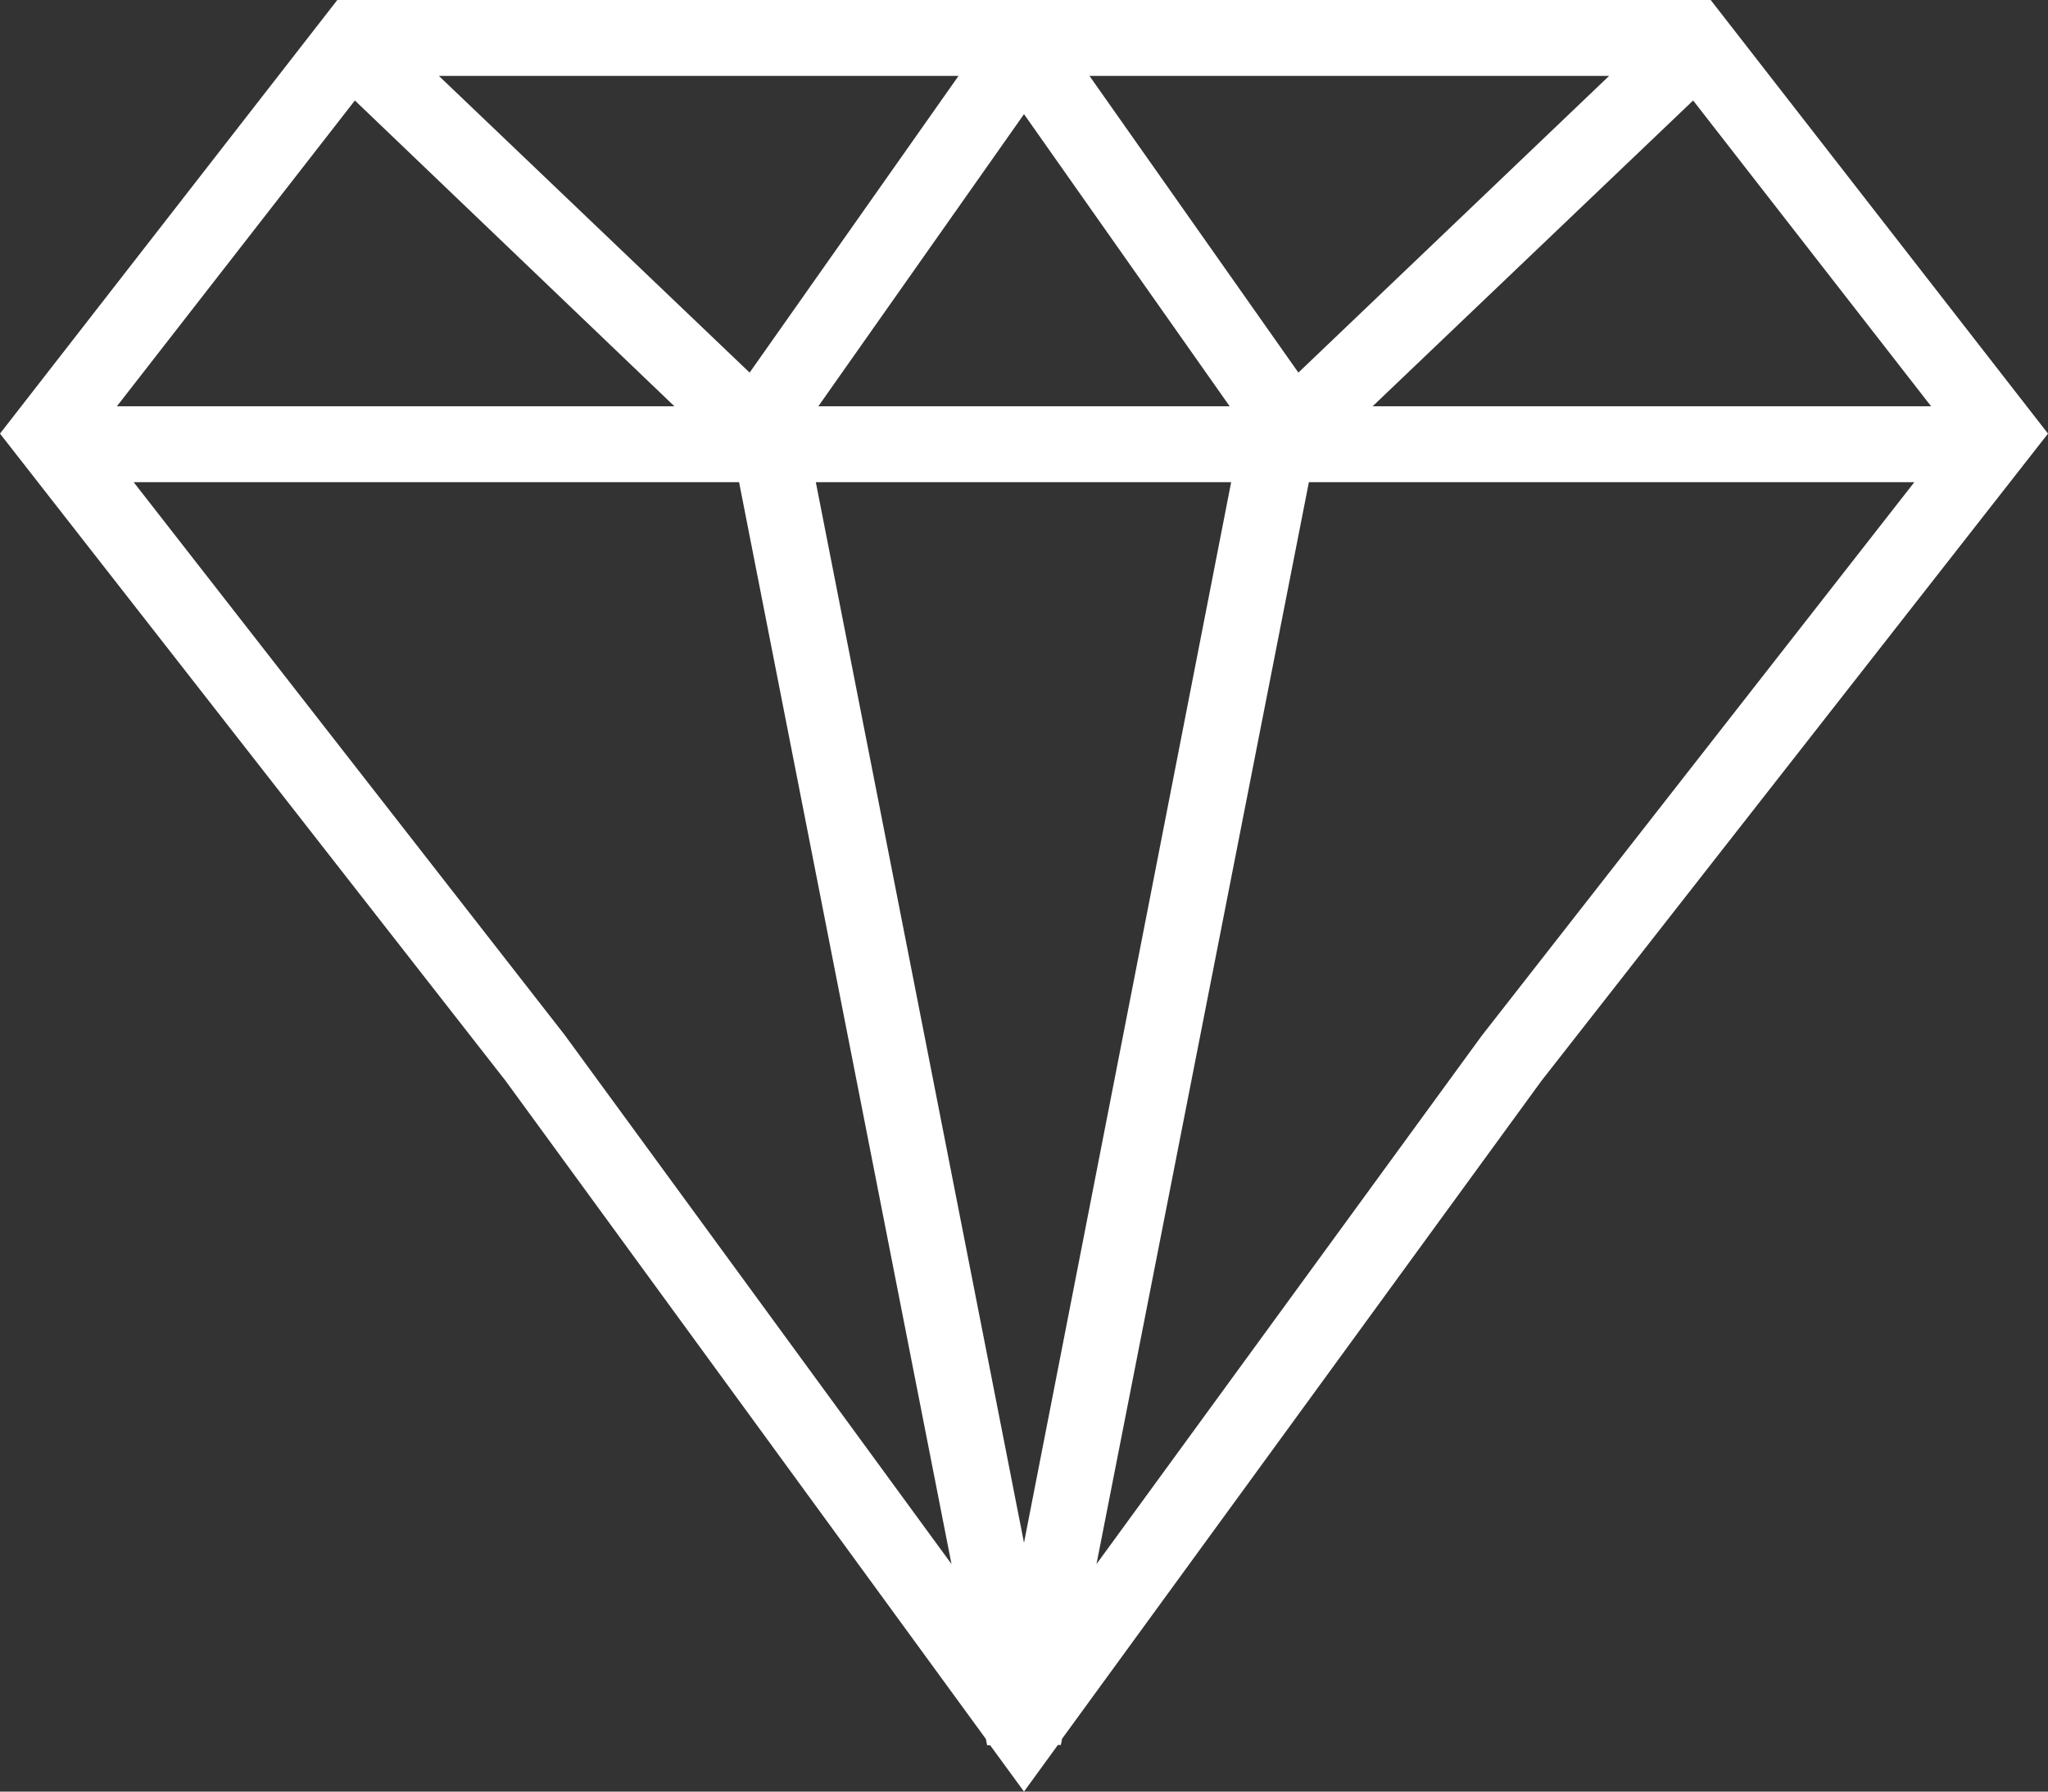
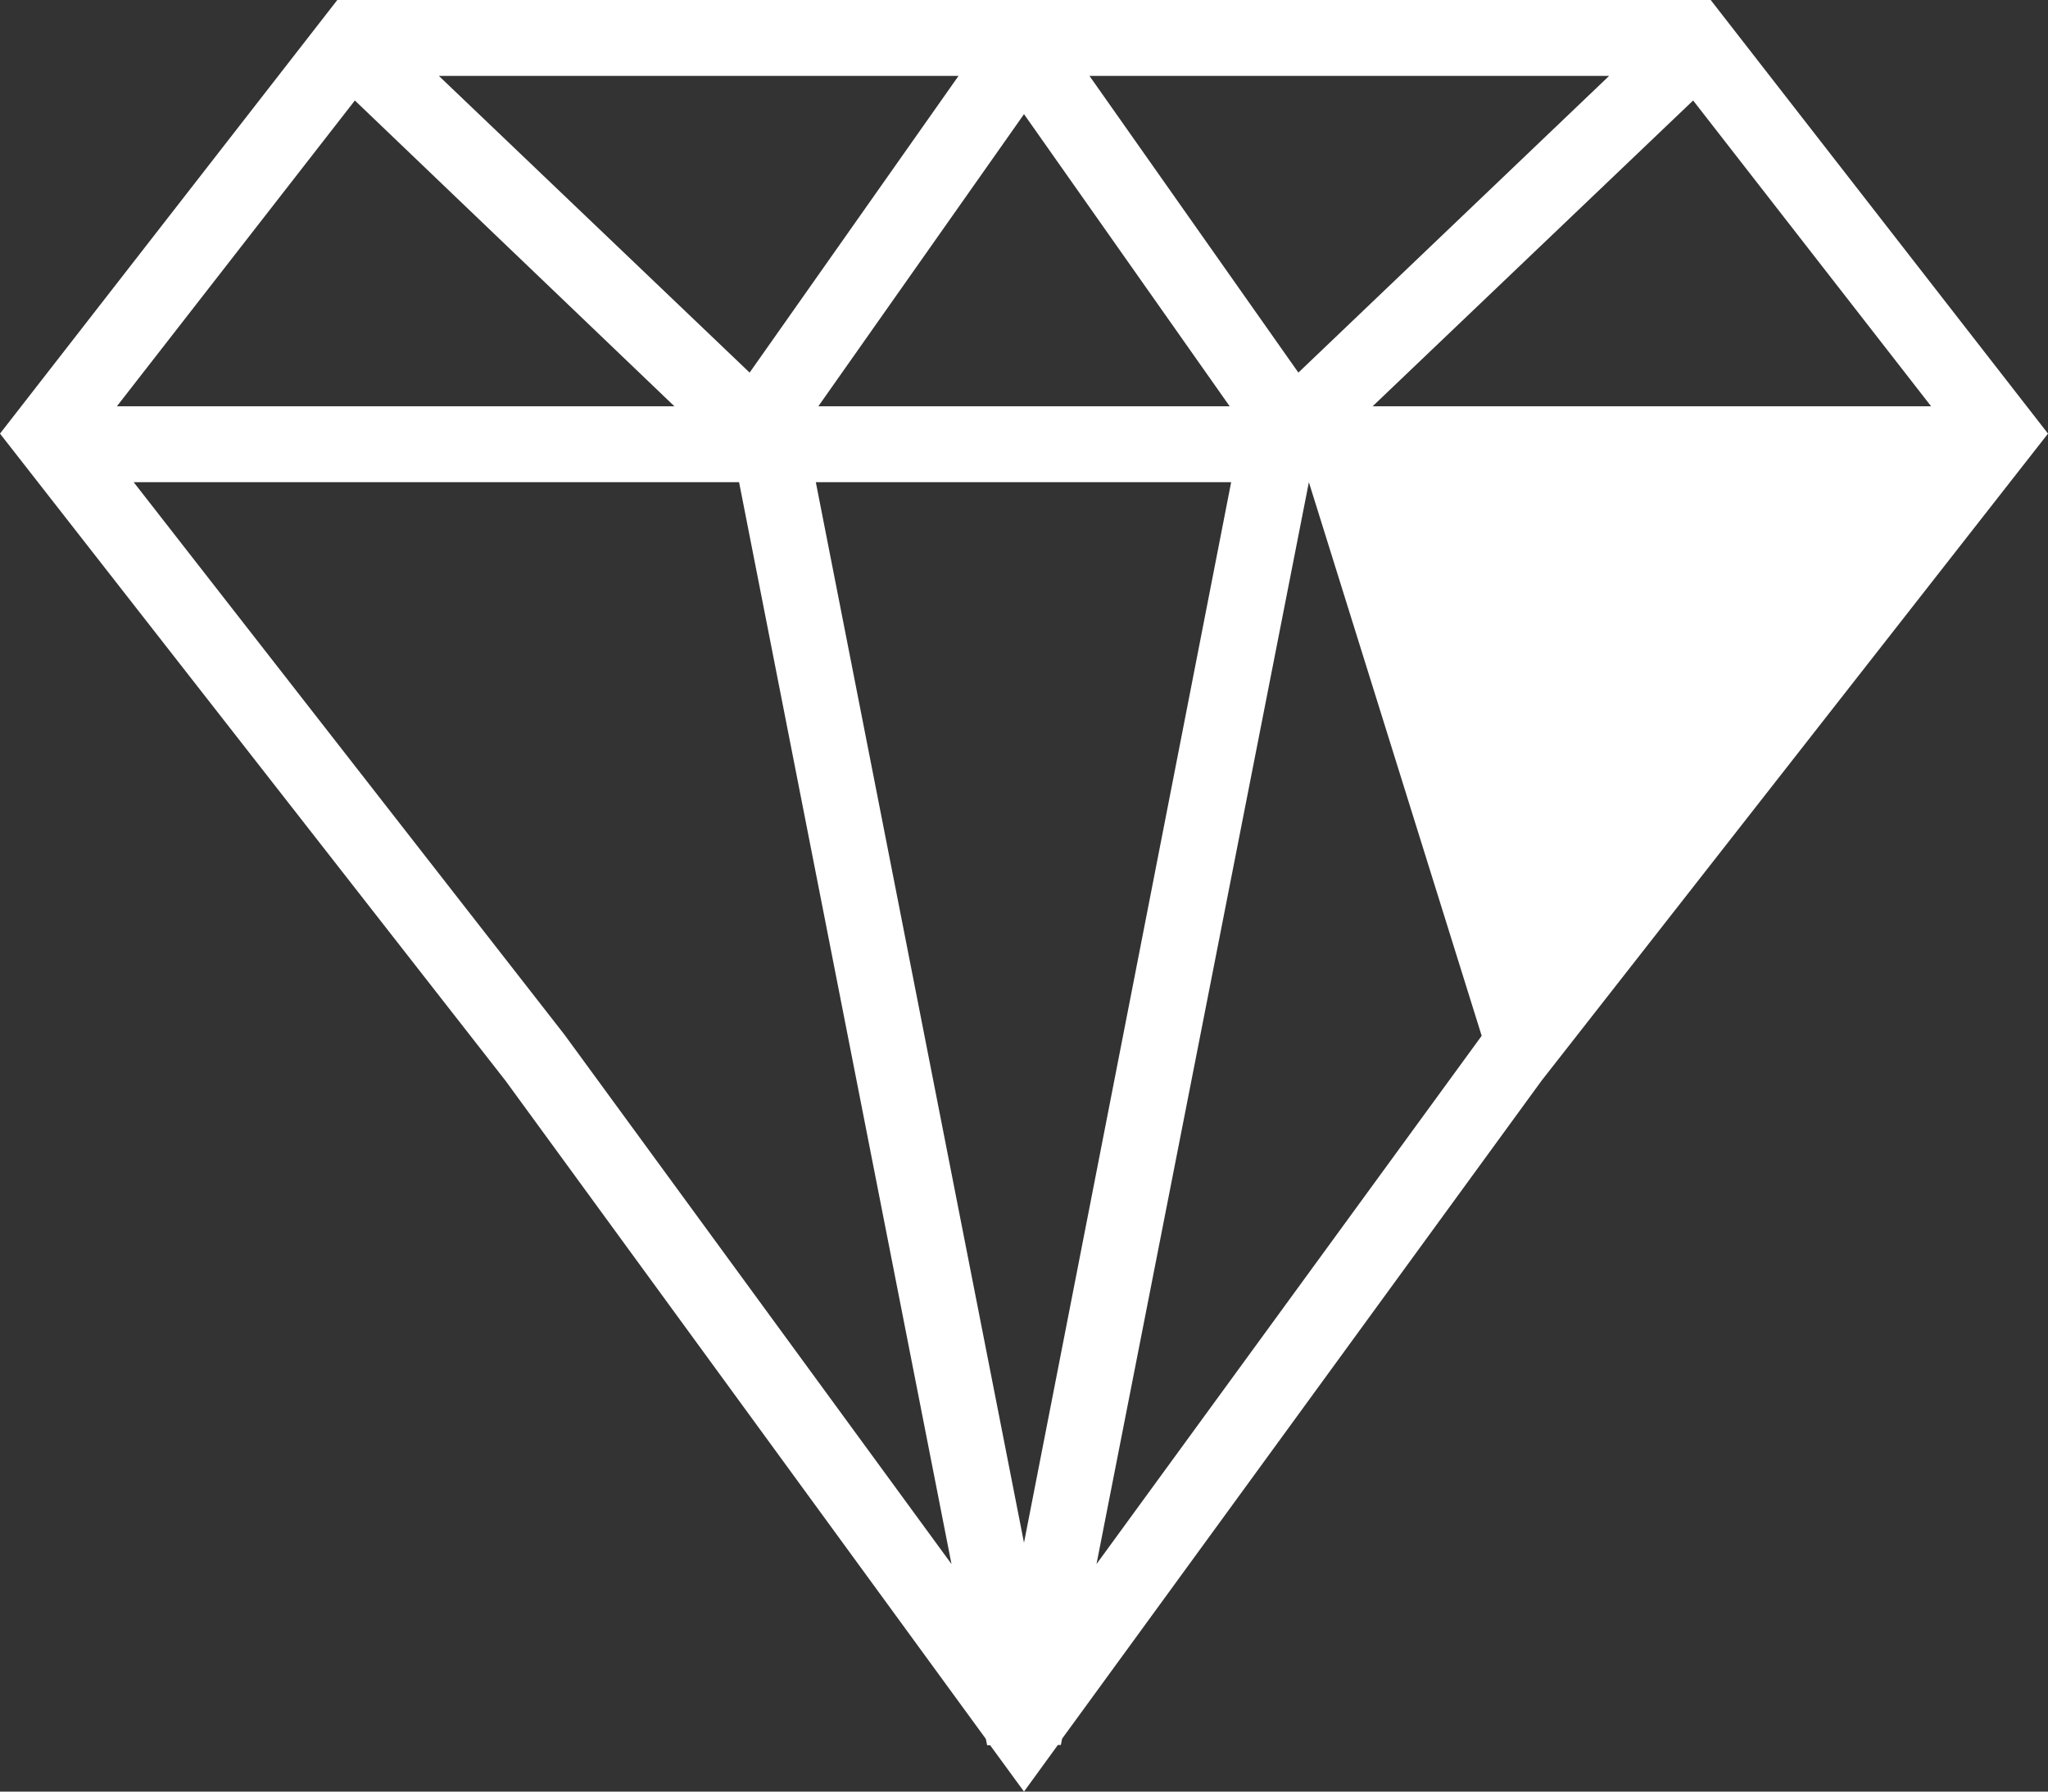
<svg xmlns="http://www.w3.org/2000/svg" width="40" height="35" viewBox="0 0 40 35" fill="none">
  <rect x="0" y="0" width="40" height="35" fill="#333333" stroke="none" />
-   <path d="M40 8.471L33.412 0H6.588L0 8.471L9.875 21.115L19.255 33.971L19.28 34.095H19.339L20 35L20.661 34.09H20.72L20.744 33.967L30.11 21.11L40 8.471ZM21.279 1.483H31.428L25.359 7.279L21.279 1.483ZM24.017 7.937H15.983L20 2.23L24.017 7.937ZM14.641 7.279L8.572 1.483H18.721L14.641 7.279ZM13.172 7.937H2.283L6.931 1.963L13.172 7.937ZM24.046 9.42L20 30.139L15.934 9.42H24.046ZM33.069 1.963L37.717 7.937H26.809L33.069 1.963ZM11.026 20.215L2.611 9.42H14.435L18.584 30.555L11.026 20.215ZM21.416 30.555L25.564 9.42H37.389L28.939 20.235L21.416 30.555Z" fill="white" />
+   <path d="M40 8.471L33.412 0H6.588L0 8.471L9.875 21.115L19.255 33.971L19.28 34.095H19.339L20 35L20.661 34.09H20.72L20.744 33.967L30.11 21.11L40 8.471ZM21.279 1.483H31.428L25.359 7.279L21.279 1.483ZM24.017 7.937H15.983L20 2.23L24.017 7.937ZM14.641 7.279L8.572 1.483H18.721L14.641 7.279ZM13.172 7.937H2.283L6.931 1.963L13.172 7.937ZM24.046 9.42L20 30.139L15.934 9.42H24.046ZM33.069 1.963L37.717 7.937H26.809L33.069 1.963ZM11.026 20.215L2.611 9.42H14.435L18.584 30.555L11.026 20.215ZM21.416 30.555L25.564 9.42L28.939 20.235L21.416 30.555Z" fill="white" />
</svg>